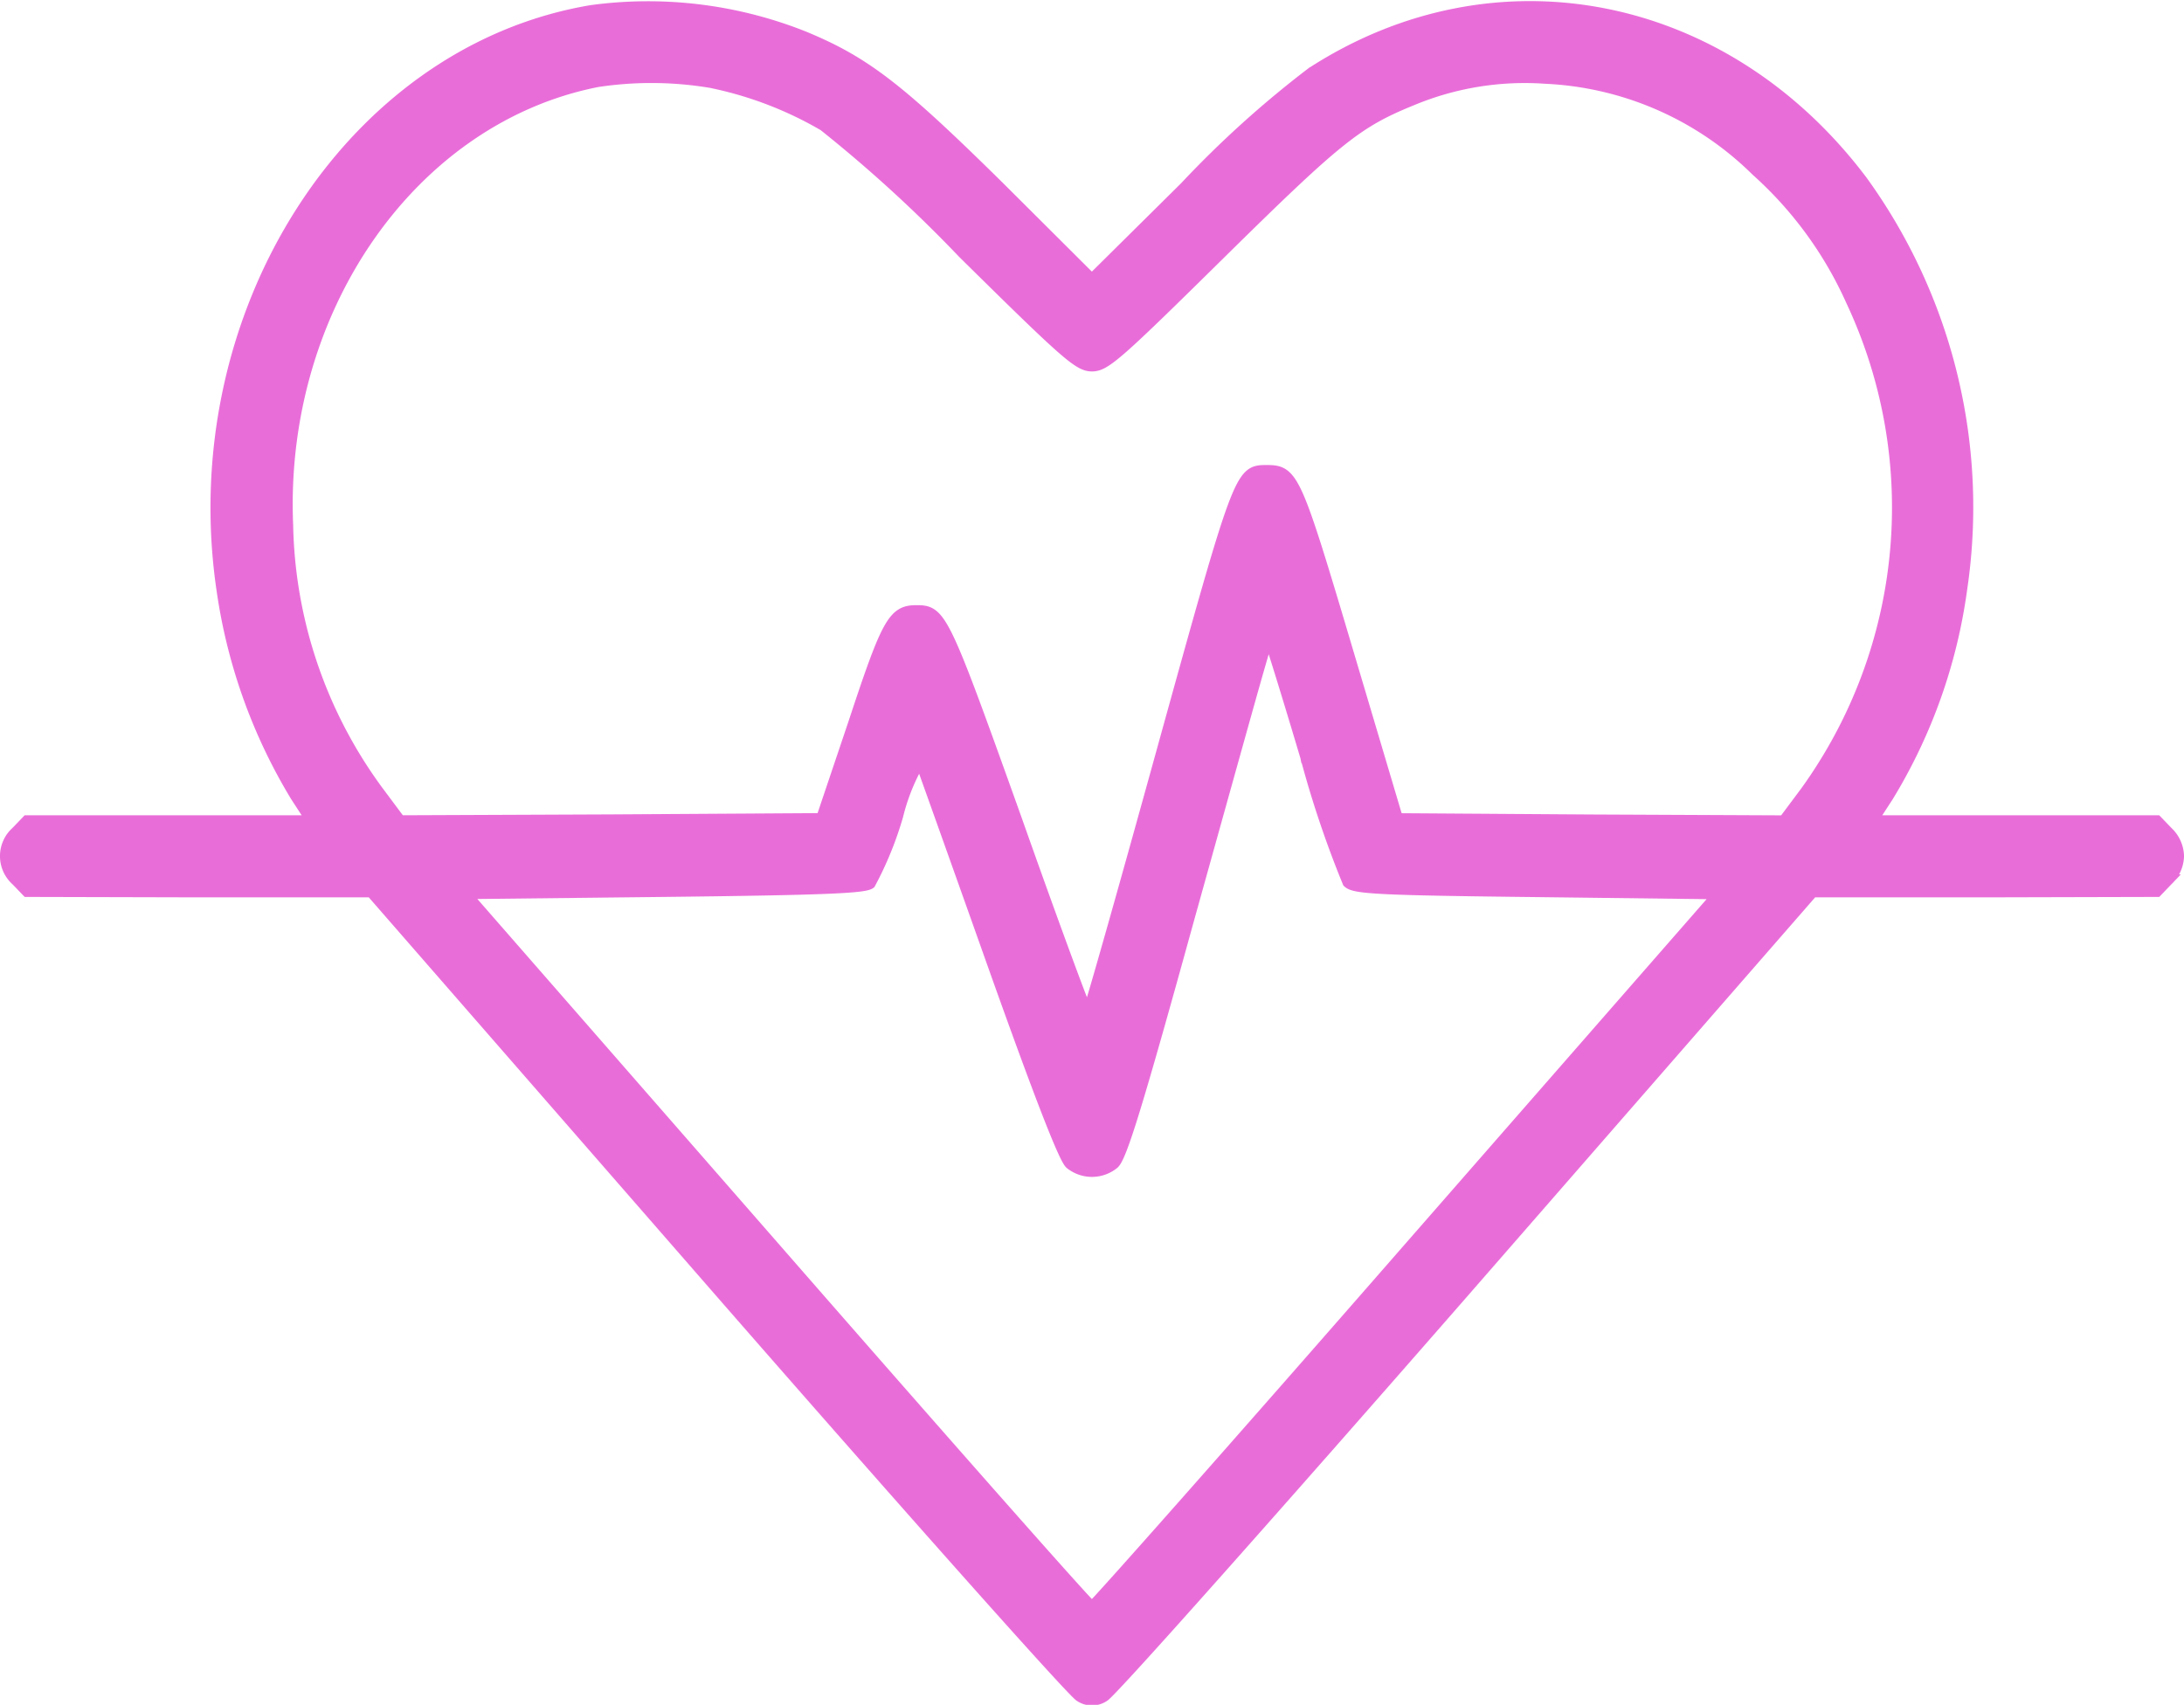
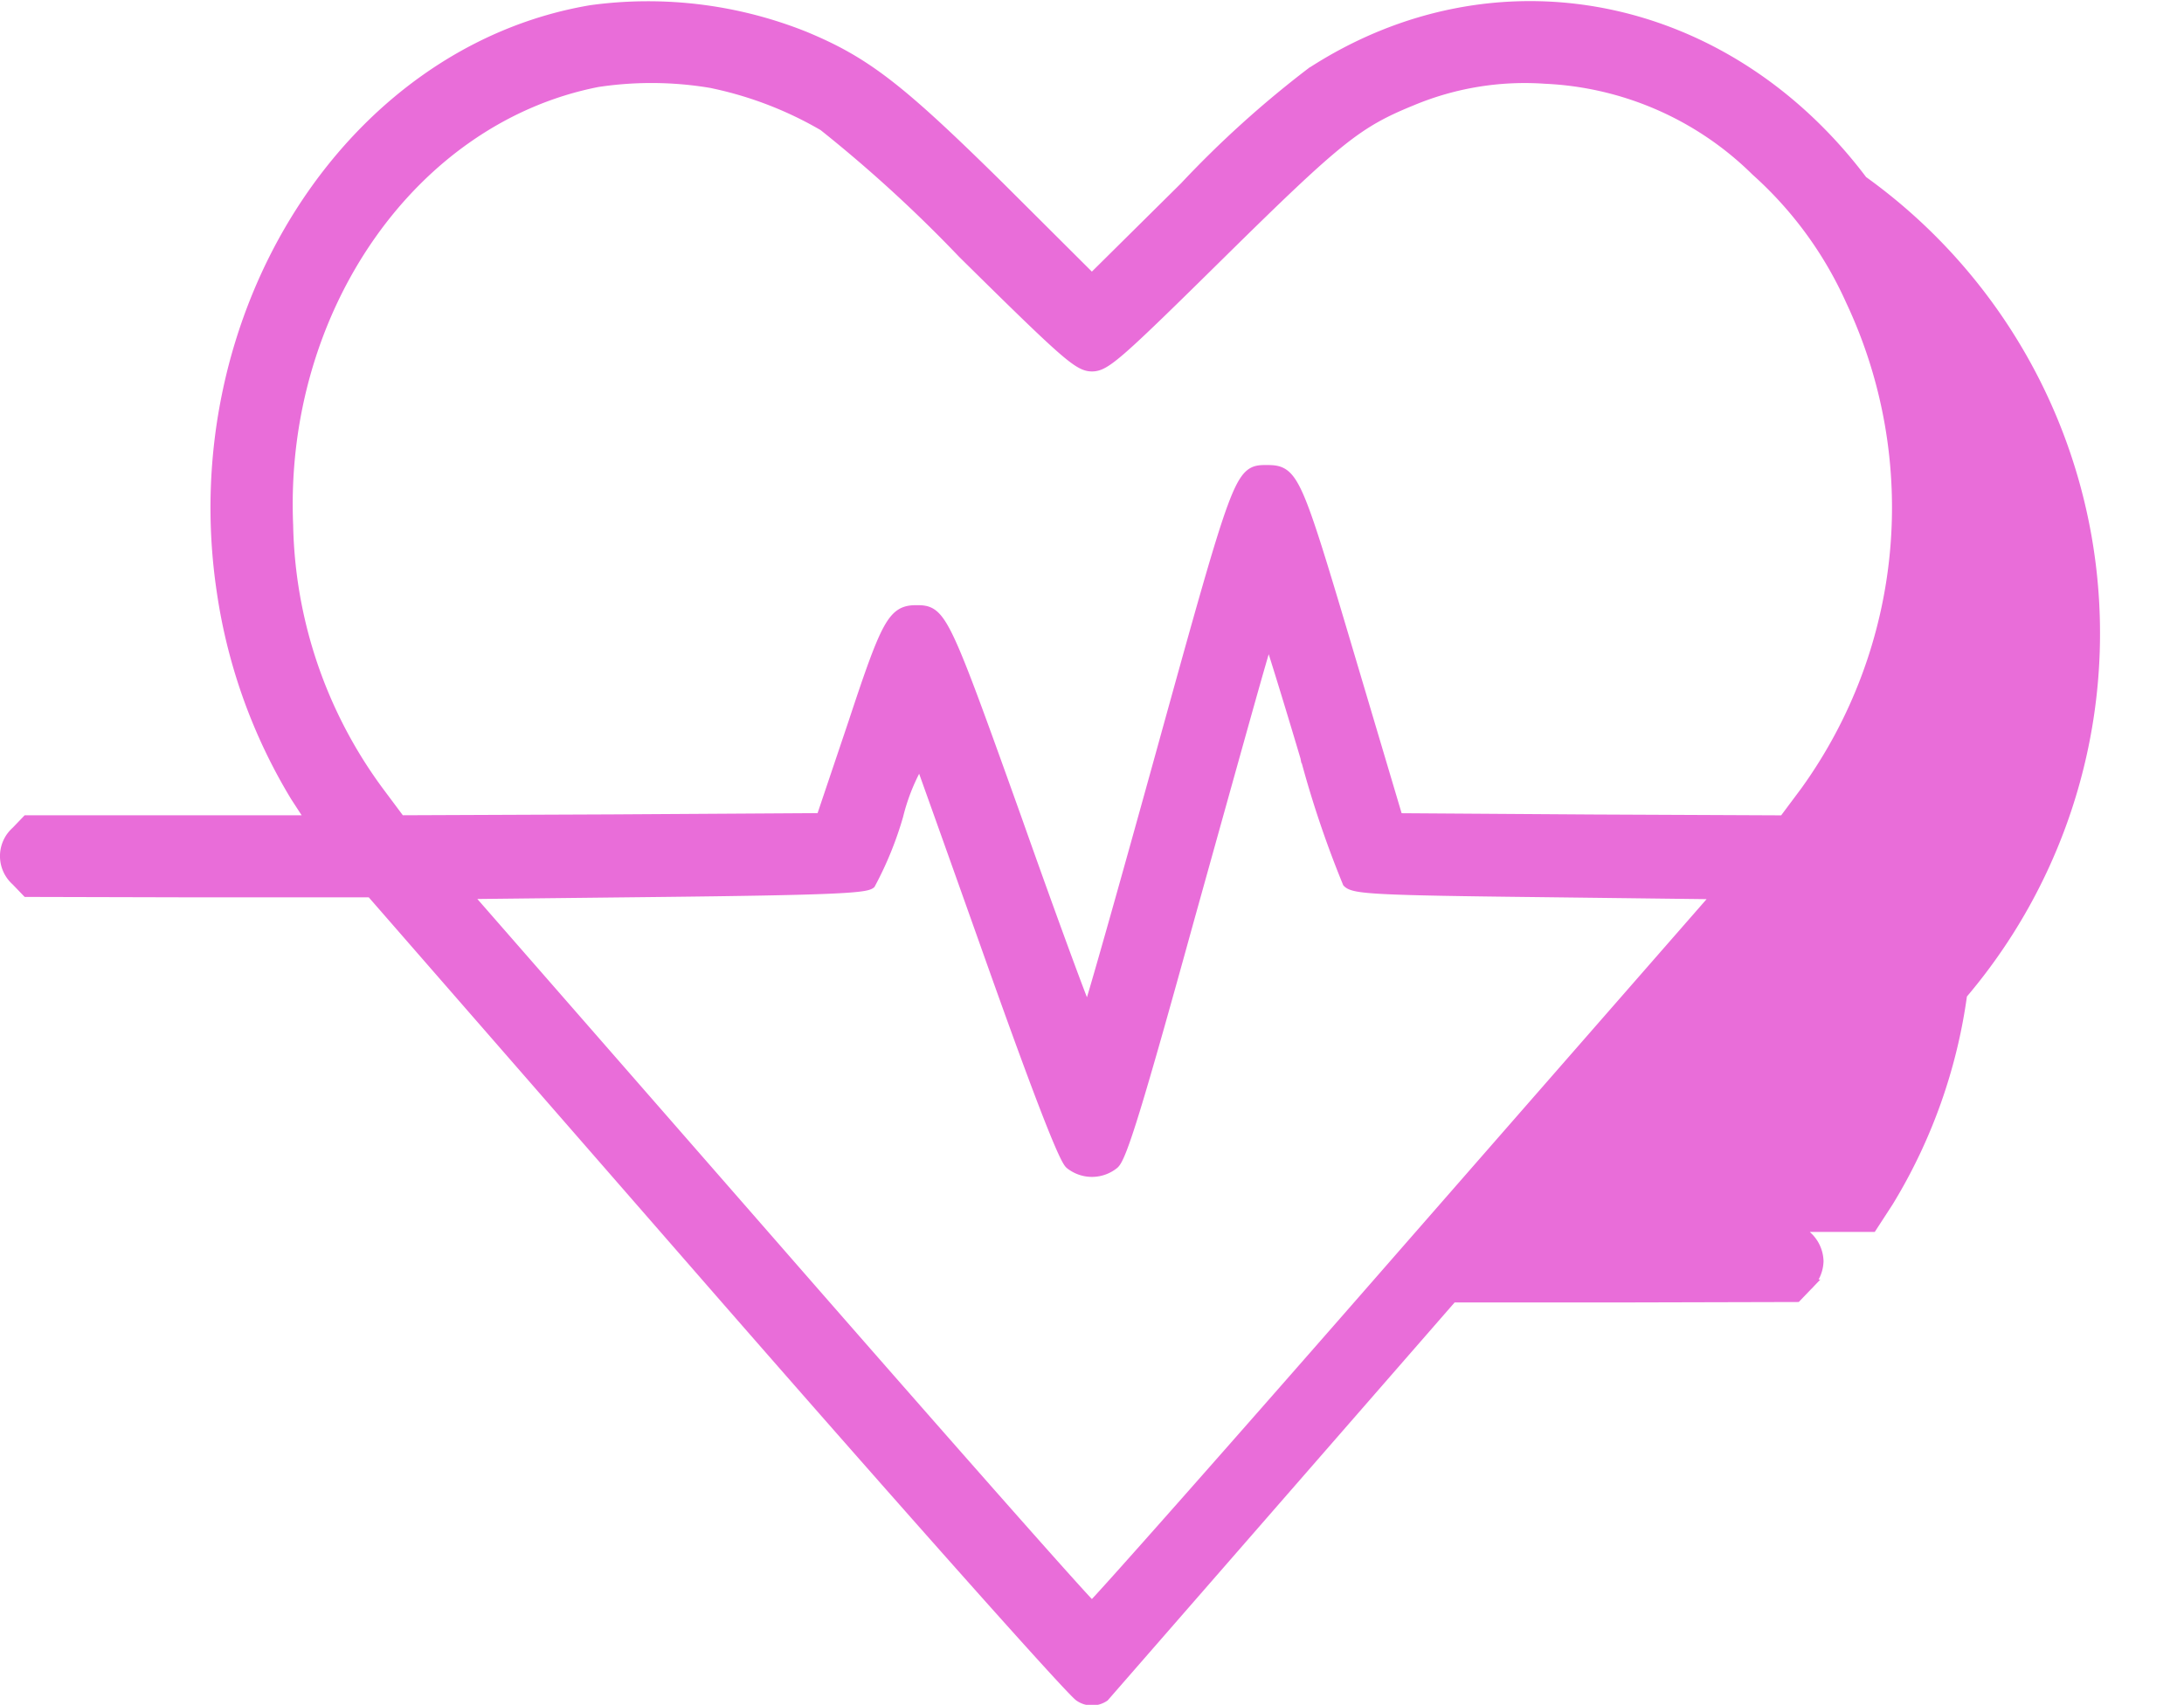
<svg xmlns="http://www.w3.org/2000/svg" width="75.414" height="58.878" viewBox="0 0 75.414 58.878">
  <g id="heart-rate" transform="translate(0.2 0.234)">
-     <path id="Path_1594" data-name="Path 1594" d="M28.243-450.793c-8.364,1.407-14.157,10.542-12.735,20.04a18.875,18.875,0,0,0,2.541,7.078l.56.862H8.762l-.363.378a1.111,1.111,0,0,0,0,1.664l.363.378,5.944.015H20.65l12.024,13.794C39.3-398.991,44.9-392.7,45.122-392.594a.731.731,0,0,0,.817,0c.227-.106,5.823-6.4,12.448-13.99l12.024-13.794h5.944l5.944-.015.363-.378a1.179,1.179,0,0,0,.378-.832,1.179,1.179,0,0,0-.378-.832l-.363-.378H72.452l.56-.862a18.53,18.53,0,0,0,2.541-7.154A19.21,19.21,0,0,0,72.12-444.91c-4.734-6.292-12.659-7.85-19-3.736a35.664,35.664,0,0,0-4.371,3.948l-3.222,3.191L42.324-444.7c-3.448-3.4-4.613-4.311-6.73-5.188A14.527,14.527,0,0,0,28.243-450.793Zm4.311,2.5a12.84,12.84,0,0,1,3.721,1.452,47.973,47.973,0,0,1,4.81,4.4c3.569,3.524,3.993,3.9,4.447,3.9s.877-.378,4.447-3.9c4.038-3.978,4.7-4.507,6.594-5.279a10.136,10.136,0,0,1,4.613-.756,11.088,11.088,0,0,1,7.29,3.191,13.346,13.346,0,0,1,3.282,4.492,16.792,16.792,0,0,1-1.573,16.97l-.756,1.013-6.67-.03-6.685-.045-1.709-5.747c-1.815-6.11-1.891-6.277-2.813-6.277-.907,0-.938.091-3.6,9.71-1.376,4.976-2.526,9.045-2.571,9.045s-1.165-3.025-2.48-6.746c-2.511-7.018-2.586-7.169-3.433-7.169-.786,0-1,.378-2.148,3.857L36.2-422.888l-7.275.045-7.29.03-.756-1.013a16.015,16.015,0,0,1-3.131-9.2c-.318-7.472,4.3-14.081,10.708-15.336A12.453,12.453,0,0,1,32.553-448.3Zm20.373,23.277a35.574,35.574,0,0,0,1.452,4.311c.212.212,1.059.257,6.519.318l6.292.076L56.42-407.99c-5.914,6.776-10.829,12.327-10.89,12.327-.076,0-4.976-5.551-10.89-12.327L23.872-420.317l6.882-.076c5.384-.06,6.912-.121,7.109-.272a11.983,11.983,0,0,0,.953-2.344,7.048,7.048,0,0,1,.786-1.921c.045.121,1.165,3.252,2.48,6.957,1.618,4.553,2.5,6.821,2.707,6.988a1.183,1.183,0,0,0,1.482,0c.257-.2.817-2.012,2.586-8.424,2.813-10.088,2.722-9.8,2.8-9.725C51.686-429.1,52.261-427.259,52.926-425.021Z" transform="translate(-8.025 450.935)" fill="#e96dd9" stroke="#e96dd9" stroke-width="0.4" />
+     <path id="Path_1594" data-name="Path 1594" d="M28.243-450.793c-8.364,1.407-14.157,10.542-12.735,20.04a18.875,18.875,0,0,0,2.541,7.078l.56.862H8.762l-.363.378a1.111,1.111,0,0,0,0,1.664l.363.378,5.944.015H20.65l12.024,13.794C39.3-398.991,44.9-392.7,45.122-392.594a.731.731,0,0,0,.817,0l12.024-13.794h5.944l5.944-.015.363-.378a1.179,1.179,0,0,0,.378-.832,1.179,1.179,0,0,0-.378-.832l-.363-.378H72.452l.56-.862a18.53,18.53,0,0,0,2.541-7.154A19.21,19.21,0,0,0,72.12-444.91c-4.734-6.292-12.659-7.85-19-3.736a35.664,35.664,0,0,0-4.371,3.948l-3.222,3.191L42.324-444.7c-3.448-3.4-4.613-4.311-6.73-5.188A14.527,14.527,0,0,0,28.243-450.793Zm4.311,2.5a12.84,12.84,0,0,1,3.721,1.452,47.973,47.973,0,0,1,4.81,4.4c3.569,3.524,3.993,3.9,4.447,3.9s.877-.378,4.447-3.9c4.038-3.978,4.7-4.507,6.594-5.279a10.136,10.136,0,0,1,4.613-.756,11.088,11.088,0,0,1,7.29,3.191,13.346,13.346,0,0,1,3.282,4.492,16.792,16.792,0,0,1-1.573,16.97l-.756,1.013-6.67-.03-6.685-.045-1.709-5.747c-1.815-6.11-1.891-6.277-2.813-6.277-.907,0-.938.091-3.6,9.71-1.376,4.976-2.526,9.045-2.571,9.045s-1.165-3.025-2.48-6.746c-2.511-7.018-2.586-7.169-3.433-7.169-.786,0-1,.378-2.148,3.857L36.2-422.888l-7.275.045-7.29.03-.756-1.013a16.015,16.015,0,0,1-3.131-9.2c-.318-7.472,4.3-14.081,10.708-15.336A12.453,12.453,0,0,1,32.553-448.3Zm20.373,23.277a35.574,35.574,0,0,0,1.452,4.311c.212.212,1.059.257,6.519.318l6.292.076L56.42-407.99c-5.914,6.776-10.829,12.327-10.89,12.327-.076,0-4.976-5.551-10.89-12.327L23.872-420.317l6.882-.076c5.384-.06,6.912-.121,7.109-.272a11.983,11.983,0,0,0,.953-2.344,7.048,7.048,0,0,1,.786-1.921c.045.121,1.165,3.252,2.48,6.957,1.618,4.553,2.5,6.821,2.707,6.988a1.183,1.183,0,0,0,1.482,0c.257-.2.817-2.012,2.586-8.424,2.813-10.088,2.722-9.8,2.8-9.725C51.686-429.1,52.261-427.259,52.926-425.021Z" transform="translate(-8.025 450.935)" fill="#e96dd9" stroke="#e96dd9" stroke-width="0.4" />
  </g>
</svg>